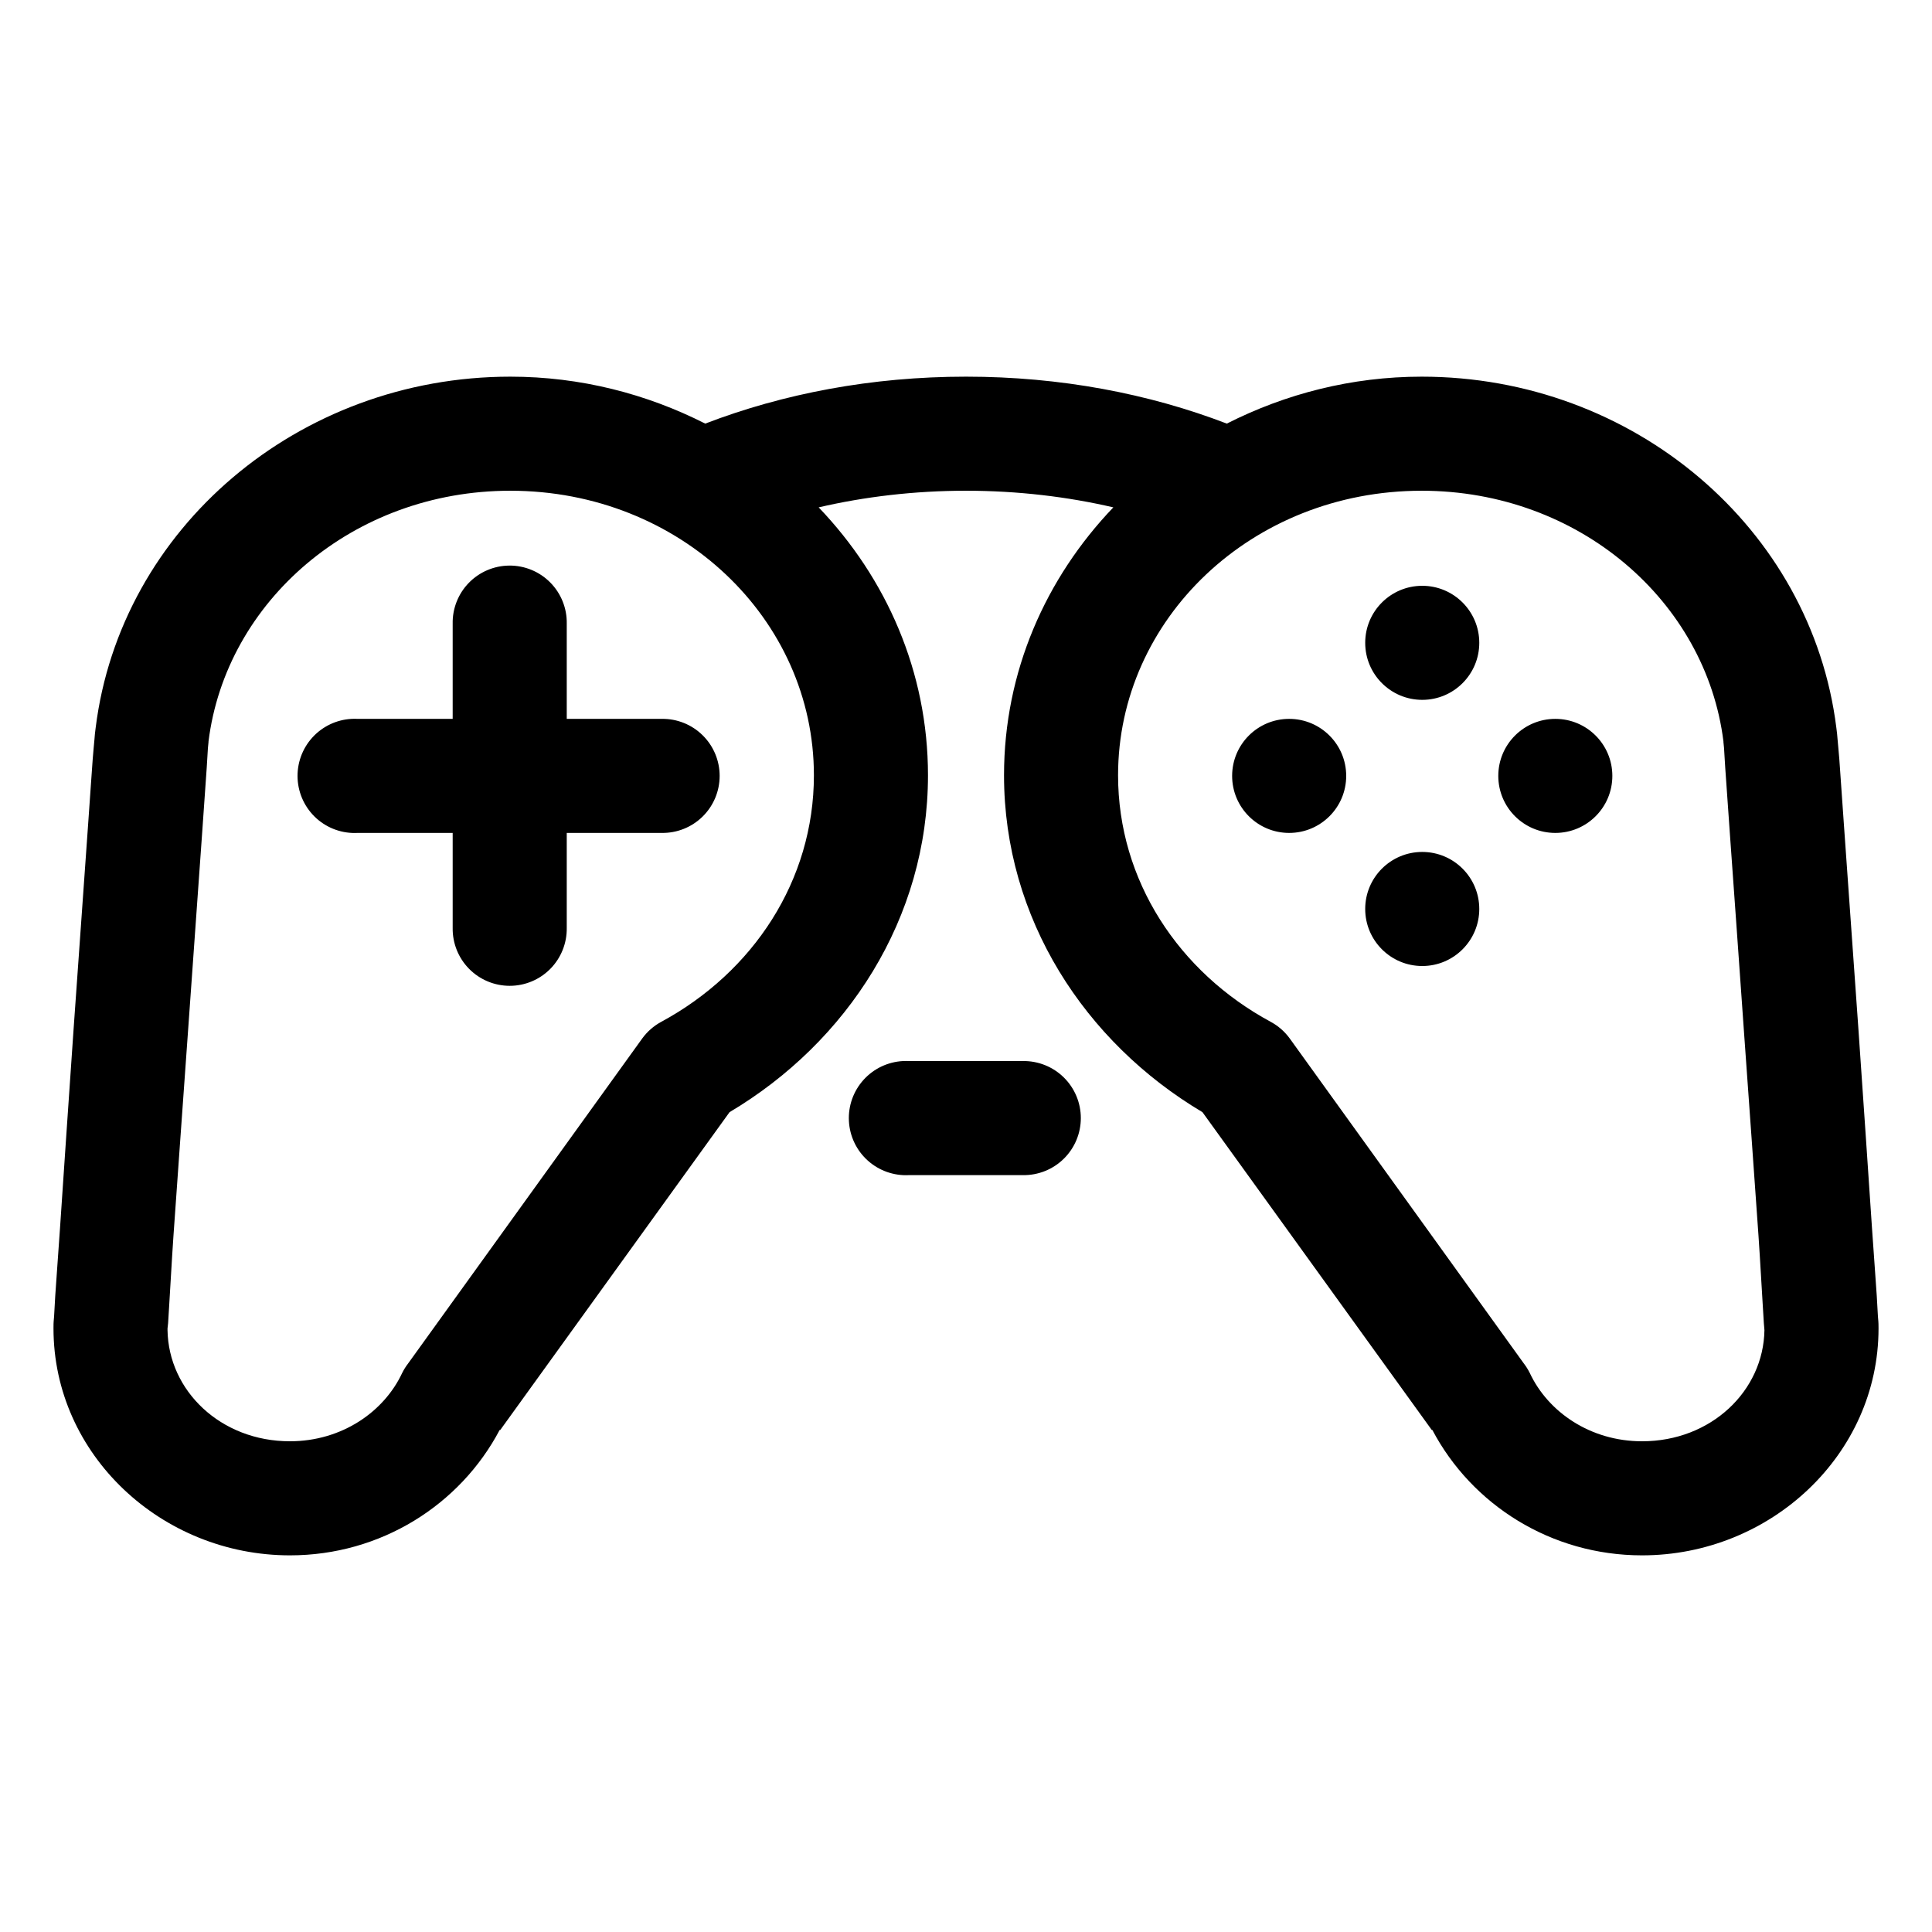
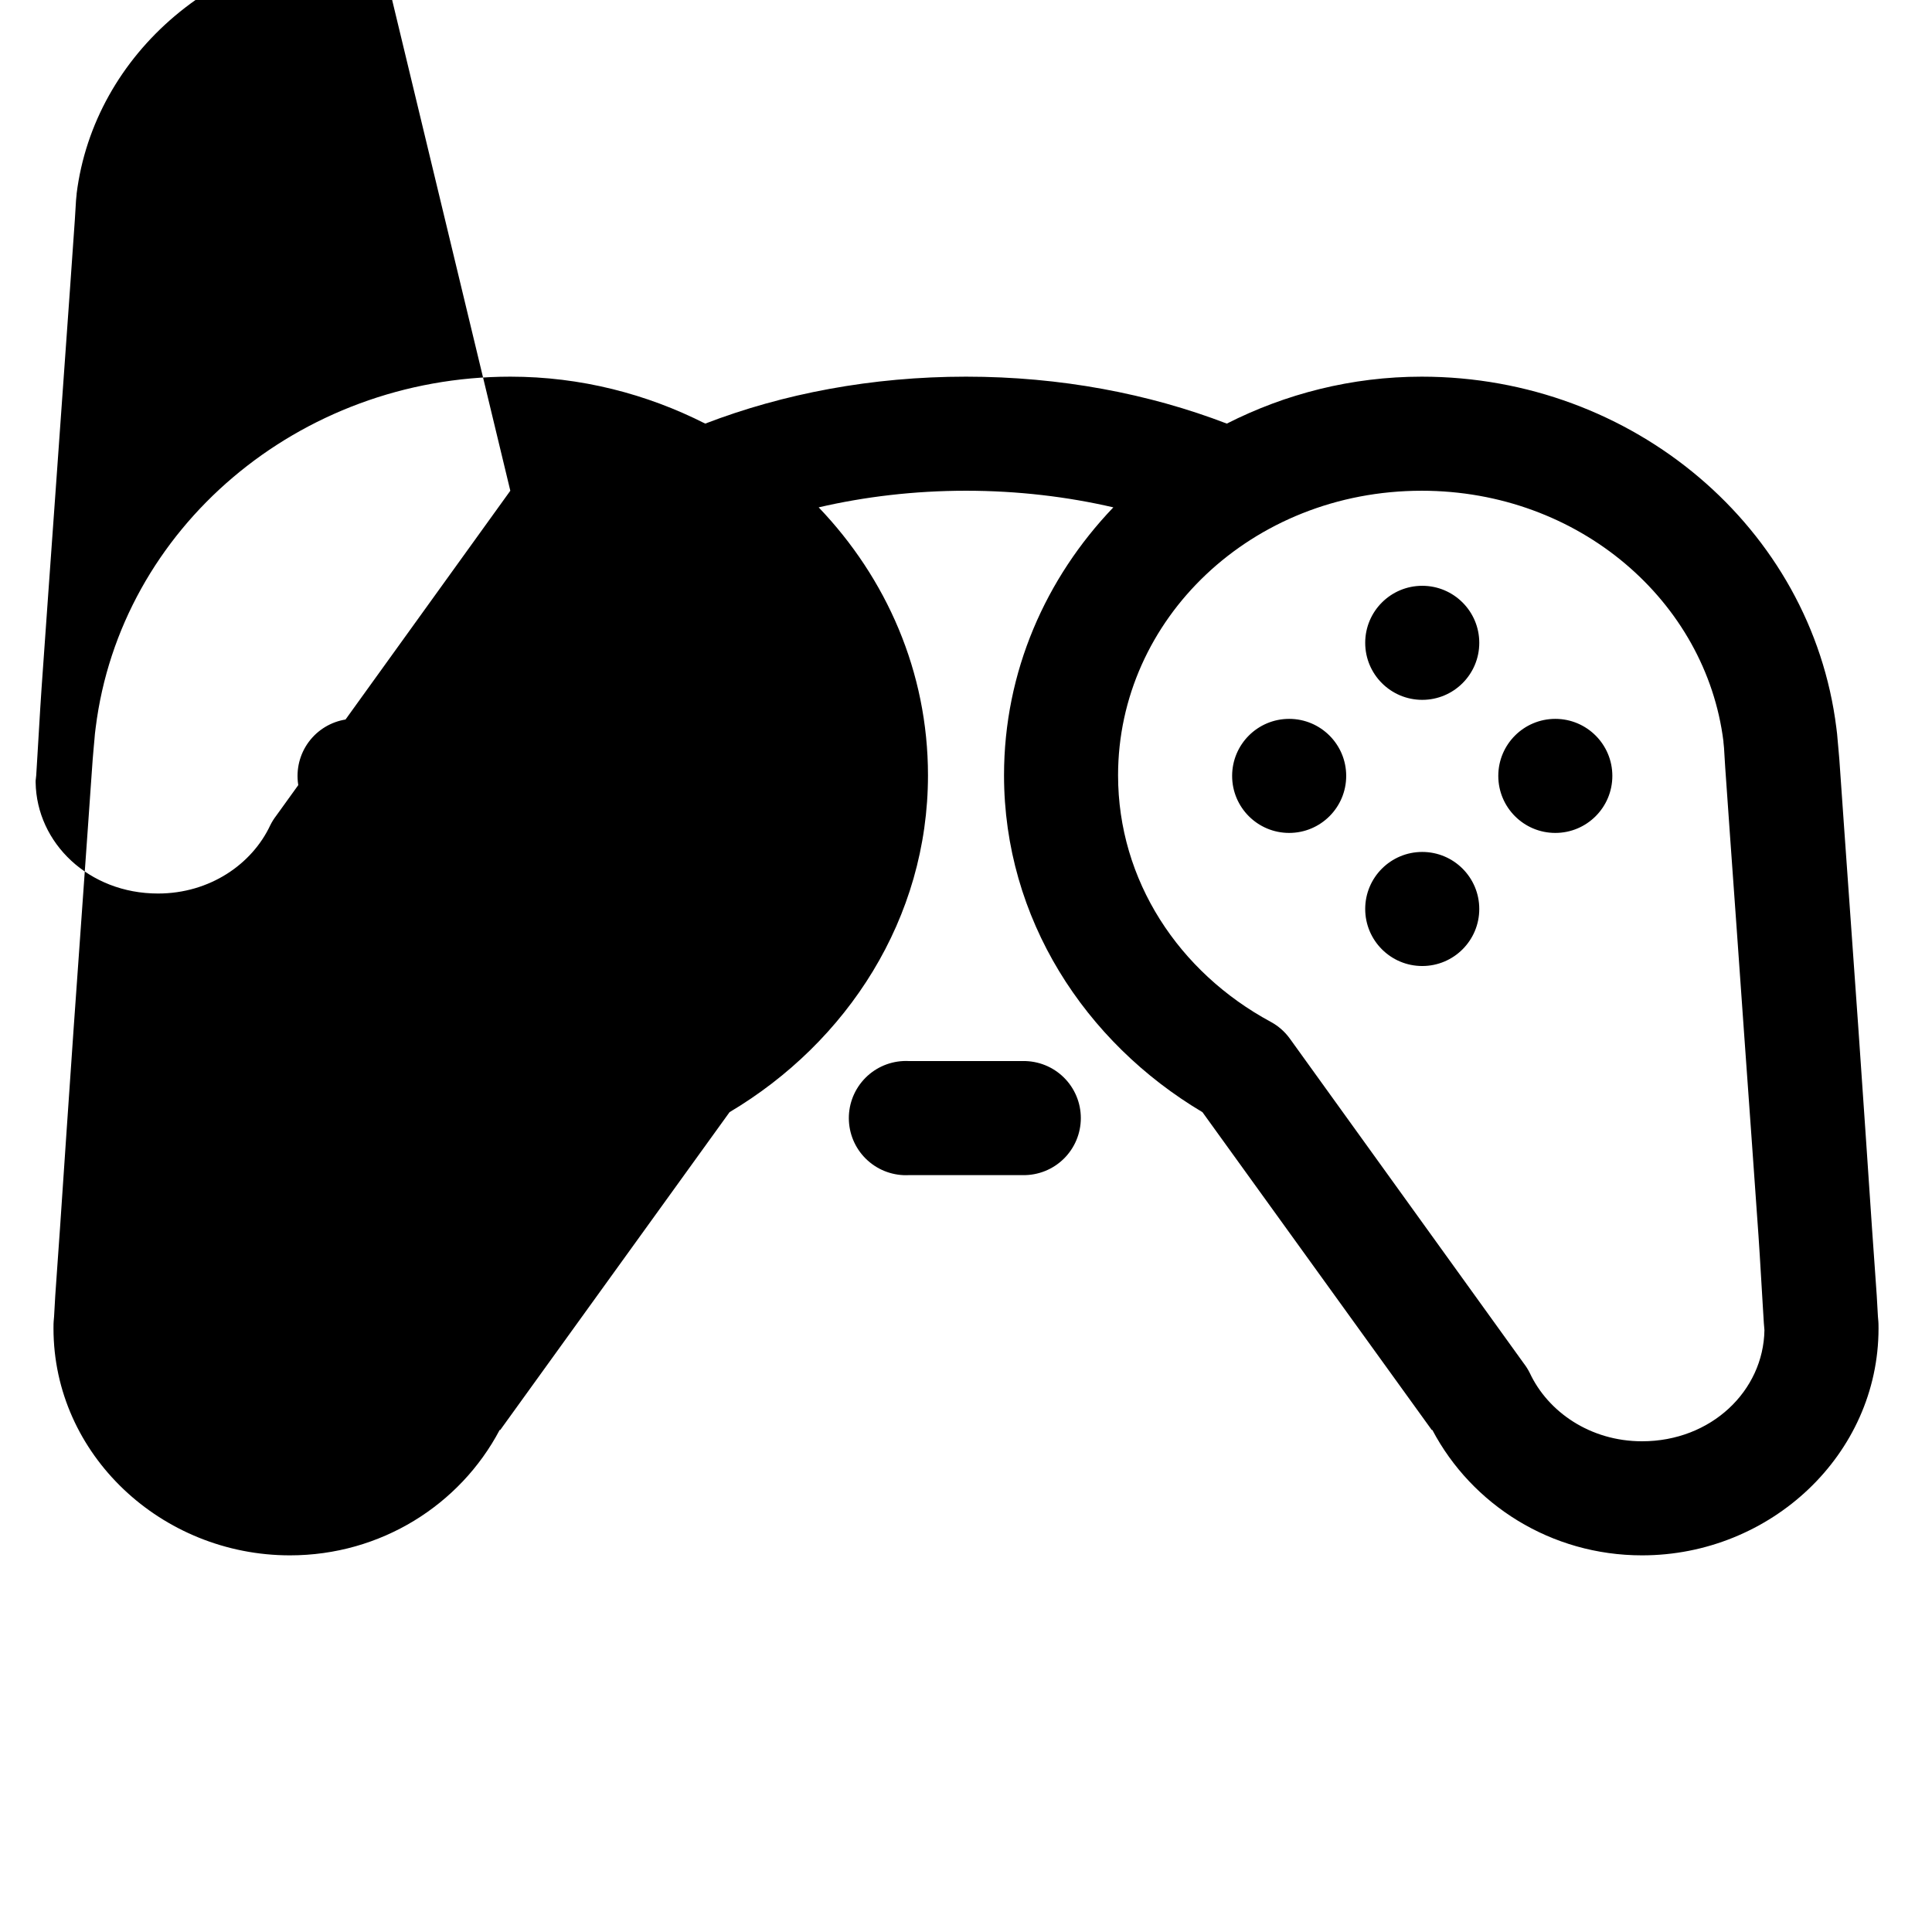
<svg xmlns="http://www.w3.org/2000/svg" fill="#000000" width="800px" height="800px" version="1.1" viewBox="144 144 512 512">
-   <path d="m279.24 243.82c-56.141 0-103.31 40.207-109.89 93.047-0.207 1.656-0.211 1.66-0.312 2.992-0.105 1.332-0.309 3.113-0.473 5.356-0.336 4.477-0.734 10.617-1.262 17.945-1.055 14.66-2.43 33.977-3.777 53.215-1.352 19.242-2.621 38.406-3.621 53.059-0.5 7.324-0.969 13.473-1.262 17.949-0.145 2.234-0.234 4.172-0.312 5.508-0.082 1.34-0.156 0.988-0.156 3.152 0 33.492 28.672 60.141 62.66 60.141 24.109 0 45.102-13.383 55.574-33.219h0.16l60.77-84.23c31.176-18.527 52.586-51.324 52.586-89.27 0-27.461-11.047-52.277-28.969-71.008 12.137-2.816 25.309-4.406 39.047-4.406 13.734 0 26.91 1.59 39.043 4.406-17.918 18.73-28.969 43.547-28.969 71.008 0 37.945 21.41 70.742 52.586 89.27l60.773 84.23h0.156c10.477 19.836 31.465 33.219 55.574 33.219 33.988 0 62.664-26.648 62.664-60.141 0-2.164-0.078-1.812-0.16-3.152-0.078-1.336-0.168-3.273-0.312-5.508-0.293-4.477-0.762-10.625-1.262-17.949-0.996-14.652-2.269-33.816-3.621-53.059-1.348-19.238-2.723-38.555-3.777-53.215-0.527-7.328-0.926-13.469-1.258-17.945-0.168-2.242-0.371-4.023-0.473-5.356-0.105-1.332-0.109-1.336-0.316-2.992-6.578-52.84-53.754-93.047-109.89-93.047-18.609 0-36.145 4.578-51.641 12.438-20.668-7.934-44.105-12.438-69.113-12.438-25.012 0-48.445 4.504-69.117 12.438-15.492-7.859-33.027-12.438-51.641-12.438zm0 30.23c45.051 0 80.453 34.039 80.453 75.414 0 27.879-16.098 52.172-40.465 65.336-1.988 1.074-3.707 2.582-5.035 4.41l-62.035 86.121c-0.605 0.785-1.133 1.629-1.574 2.516-4.828 10.328-16.039 18.105-29.754 18.105-18.379 0-32.176-13.414-32.434-29.441-0.012 0.141 0.008-0.191 0-0.156v-0.312c0.027-0.43 0.129-0.949 0.156-1.418 0.074-1.242 0.172-2.988 0.316-5.195 0.289-4.418 0.602-10.641 1.102-17.949 0.996-14.617 2.43-33.832 3.777-53.059 1.352-19.223 2.727-38.422 3.781-53.055 0.523-7.32 0.93-13.516 1.258-17.949 0.164-2.219 0.215-3.938 0.316-5.195 0.098-1.258 0.309-2.789 0.156-1.574v-0.16c4.617-37.059 38.195-66.438 79.98-66.438zm241.51 0c41.785 0 75.367 29.379 79.98 66.438v0.16c-0.152-1.215 0.059 0.316 0.156 1.574 0.102 1.258 0.152 2.977 0.316 5.195 0.328 4.434 0.734 10.629 1.262 17.949 1.051 14.633 2.43 33.832 3.777 53.055 1.348 19.227 2.781 38.441 3.777 53.059 0.5 7.309 0.816 13.531 1.102 17.949 0.145 2.207 0.242 3.953 0.316 5.195 0.035 0.621 0.129 1.473 0.156 1.887-0.254 16.027-14.055 29.441-32.434 29.441-13.715 0-24.926-7.777-29.754-18.105-0.441-0.887-0.969-1.73-1.574-2.516l-62.031-86.121c-1.328-1.828-3.051-3.336-5.039-4.41-24.367-13.164-40.461-37.457-40.461-65.336 0-41.375 35.398-75.414 80.449-75.414zm-241.83 19.836c-4.035 0.043-7.887 1.695-10.695 4.594-2.812 2.898-4.344 6.801-4.262 10.836v25.191h-25.188c-0.527-0.027-1.051-0.027-1.578 0-4.008 0.207-7.769 2-10.457 4.981-2.688 2.984-4.078 6.91-3.871 10.922 0.211 4.008 2.004 7.769 4.984 10.457 2.984 2.688 6.91 4.078 10.922 3.867h25.188v25.191c-0.055 4.047 1.512 7.945 4.352 10.828 2.84 2.879 6.719 4.5 10.766 4.5 4.043 0 7.922-1.621 10.762-4.5 2.84-2.883 4.406-6.781 4.352-10.828v-25.191h25.191c4.043 0.059 7.945-1.508 10.824-4.348 2.883-2.844 4.504-6.719 4.504-10.766 0-4.047-1.621-7.922-4.504-10.762-2.879-2.844-6.781-4.41-10.824-4.352h-25.191v-25.191c0.086-4.09-1.492-8.039-4.371-10.949-2.875-2.906-6.809-4.523-10.902-4.481zm241.99 5.356c-8.348 0-15.117 6.766-15.117 15.113 0 8.348 6.769 15.113 15.117 15.113 8.348 0 15.113-6.766 15.113-15.113 0-8.348-6.766-15.113-15.113-15.113zm-35.27 35.266c-8.348 0-15.113 6.766-15.113 15.113 0 8.348 6.766 15.113 15.113 15.113 8.348 0 15.117-6.766 15.117-15.113 0-8.348-6.769-15.113-15.117-15.113zm70.535 0c-8.348 0-15.113 6.766-15.113 15.113 0 8.348 6.766 15.113 15.113 15.113 8.348 0 15.113-6.766 15.113-15.113 0-8.348-6.766-15.113-15.113-15.113zm-35.266 35.266c-8.348 0-15.117 6.766-15.117 15.113 0 8.348 6.769 15.117 15.117 15.117 8.348 0 15.113-6.769 15.113-15.117 0-8.348-6.766-15.113-15.113-15.113zm-137.61 55.418c-4.008 0.211-7.769 2-10.457 4.984-2.688 2.981-4.082 6.91-3.871 10.918 0.207 4.012 2 7.773 4.984 10.457 2.984 2.688 6.91 4.082 10.918 3.871h30.23c4.047 0.059 7.945-1.512 10.824-4.352 2.883-2.84 4.504-6.719 4.504-10.762 0-4.047-1.621-7.926-4.504-10.766-2.879-2.84-6.777-4.406-10.824-4.352h-30.23c-0.523-0.027-1.047-0.027-1.574 0z" />
+   <path d="m279.24 243.82c-56.141 0-103.31 40.207-109.89 93.047-0.207 1.656-0.211 1.66-0.312 2.992-0.105 1.332-0.309 3.113-0.473 5.356-0.336 4.477-0.734 10.617-1.262 17.945-1.055 14.66-2.43 33.977-3.777 53.215-1.352 19.242-2.621 38.406-3.621 53.059-0.5 7.324-0.969 13.473-1.262 17.949-0.145 2.234-0.234 4.172-0.312 5.508-0.082 1.34-0.156 0.988-0.156 3.152 0 33.492 28.672 60.141 62.66 60.141 24.109 0 45.102-13.383 55.574-33.219h0.16l60.77-84.23c31.176-18.527 52.586-51.324 52.586-89.27 0-27.461-11.047-52.277-28.969-71.008 12.137-2.816 25.309-4.406 39.047-4.406 13.734 0 26.91 1.59 39.043 4.406-17.918 18.73-28.969 43.547-28.969 71.008 0 37.945 21.41 70.742 52.586 89.27l60.773 84.23h0.156c10.477 19.836 31.465 33.219 55.574 33.219 33.988 0 62.664-26.648 62.664-60.141 0-2.164-0.078-1.812-0.16-3.152-0.078-1.336-0.168-3.273-0.312-5.508-0.293-4.477-0.762-10.625-1.262-17.949-0.996-14.652-2.269-33.816-3.621-53.059-1.348-19.238-2.723-38.555-3.777-53.215-0.527-7.328-0.926-13.469-1.258-17.945-0.168-2.242-0.371-4.023-0.473-5.356-0.105-1.332-0.109-1.336-0.316-2.992-6.578-52.84-53.754-93.047-109.89-93.047-18.609 0-36.145 4.578-51.641 12.438-20.668-7.934-44.105-12.438-69.113-12.438-25.012 0-48.445 4.504-69.117 12.438-15.492-7.859-33.027-12.438-51.641-12.438zm0 30.23l-62.035 86.121c-0.605 0.785-1.133 1.629-1.574 2.516-4.828 10.328-16.039 18.105-29.754 18.105-18.379 0-32.176-13.414-32.434-29.441-0.012 0.141 0.008-0.191 0-0.156v-0.312c0.027-0.43 0.129-0.949 0.156-1.418 0.074-1.242 0.172-2.988 0.316-5.195 0.289-4.418 0.602-10.641 1.102-17.949 0.996-14.617 2.43-33.832 3.777-53.059 1.352-19.223 2.727-38.422 3.781-53.055 0.523-7.32 0.93-13.516 1.258-17.949 0.164-2.219 0.215-3.938 0.316-5.195 0.098-1.258 0.309-2.789 0.156-1.574v-0.16c4.617-37.059 38.195-66.438 79.98-66.438zm241.51 0c41.785 0 75.367 29.379 79.98 66.438v0.16c-0.152-1.215 0.059 0.316 0.156 1.574 0.102 1.258 0.152 2.977 0.316 5.195 0.328 4.434 0.734 10.629 1.262 17.949 1.051 14.633 2.43 33.832 3.777 53.055 1.348 19.227 2.781 38.441 3.777 53.059 0.5 7.309 0.816 13.531 1.102 17.949 0.145 2.207 0.242 3.953 0.316 5.195 0.035 0.621 0.129 1.473 0.156 1.887-0.254 16.027-14.055 29.441-32.434 29.441-13.715 0-24.926-7.777-29.754-18.105-0.441-0.887-0.969-1.73-1.574-2.516l-62.031-86.121c-1.328-1.828-3.051-3.336-5.039-4.41-24.367-13.164-40.461-37.457-40.461-65.336 0-41.375 35.398-75.414 80.449-75.414zm-241.83 19.836c-4.035 0.043-7.887 1.695-10.695 4.594-2.812 2.898-4.344 6.801-4.262 10.836v25.191h-25.188c-0.527-0.027-1.051-0.027-1.578 0-4.008 0.207-7.769 2-10.457 4.981-2.688 2.984-4.078 6.91-3.871 10.922 0.211 4.008 2.004 7.769 4.984 10.457 2.984 2.688 6.91 4.078 10.922 3.867h25.188v25.191c-0.055 4.047 1.512 7.945 4.352 10.828 2.84 2.879 6.719 4.5 10.766 4.5 4.043 0 7.922-1.621 10.762-4.5 2.84-2.883 4.406-6.781 4.352-10.828v-25.191h25.191c4.043 0.059 7.945-1.508 10.824-4.348 2.883-2.844 4.504-6.719 4.504-10.766 0-4.047-1.621-7.922-4.504-10.762-2.879-2.844-6.781-4.41-10.824-4.352h-25.191v-25.191c0.086-4.09-1.492-8.039-4.371-10.949-2.875-2.906-6.809-4.523-10.902-4.481zm241.99 5.356c-8.348 0-15.117 6.766-15.117 15.113 0 8.348 6.769 15.113 15.117 15.113 8.348 0 15.113-6.766 15.113-15.113 0-8.348-6.766-15.113-15.113-15.113zm-35.27 35.266c-8.348 0-15.113 6.766-15.113 15.113 0 8.348 6.766 15.113 15.113 15.113 8.348 0 15.117-6.766 15.117-15.113 0-8.348-6.769-15.113-15.117-15.113zm70.535 0c-8.348 0-15.113 6.766-15.113 15.113 0 8.348 6.766 15.113 15.113 15.113 8.348 0 15.113-6.766 15.113-15.113 0-8.348-6.766-15.113-15.113-15.113zm-35.266 35.266c-8.348 0-15.117 6.766-15.117 15.113 0 8.348 6.769 15.117 15.117 15.117 8.348 0 15.113-6.769 15.113-15.117 0-8.348-6.766-15.113-15.113-15.113zm-137.61 55.418c-4.008 0.211-7.769 2-10.457 4.984-2.688 2.981-4.082 6.91-3.871 10.918 0.207 4.012 2 7.773 4.984 10.457 2.984 2.688 6.91 4.082 10.918 3.871h30.23c4.047 0.059 7.945-1.512 10.824-4.352 2.883-2.84 4.504-6.719 4.504-10.762 0-4.047-1.621-7.926-4.504-10.766-2.879-2.84-6.777-4.406-10.824-4.352h-30.23c-0.523-0.027-1.047-0.027-1.574 0z" />
</svg>